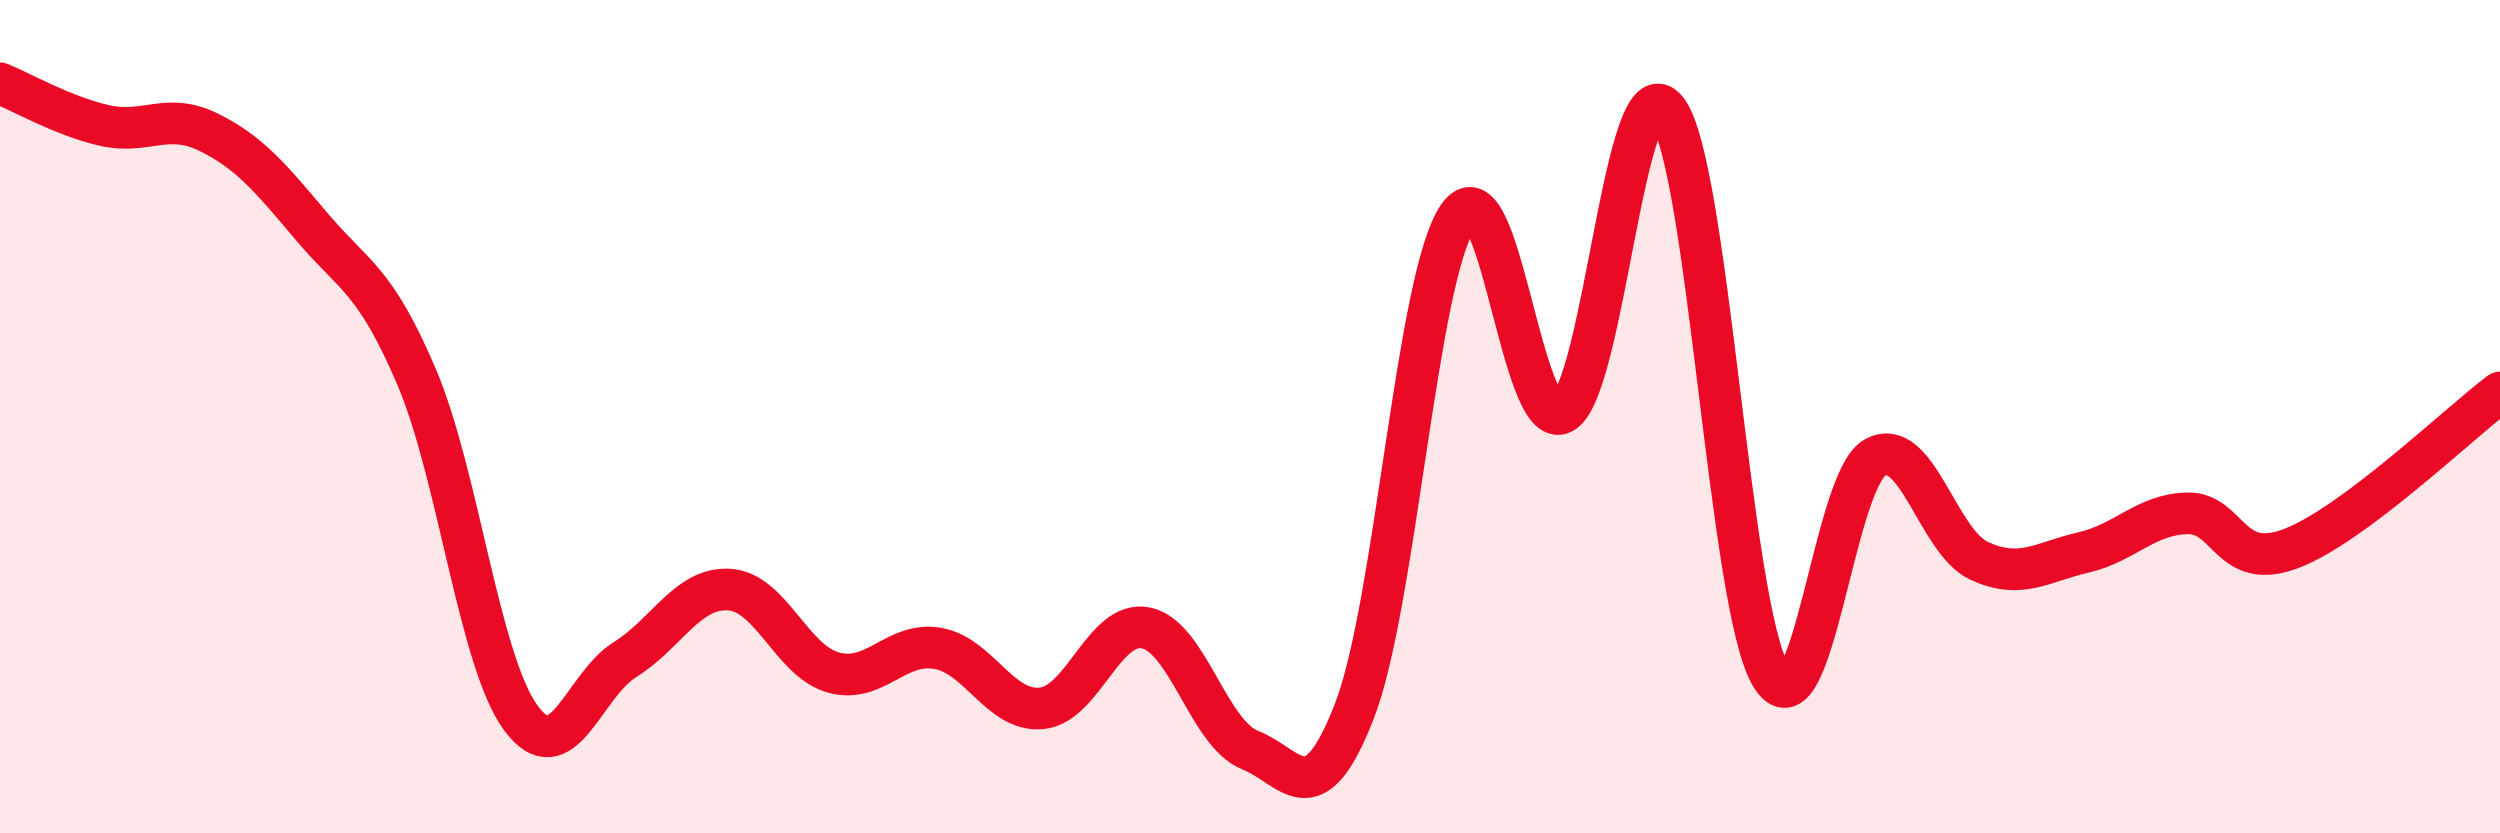
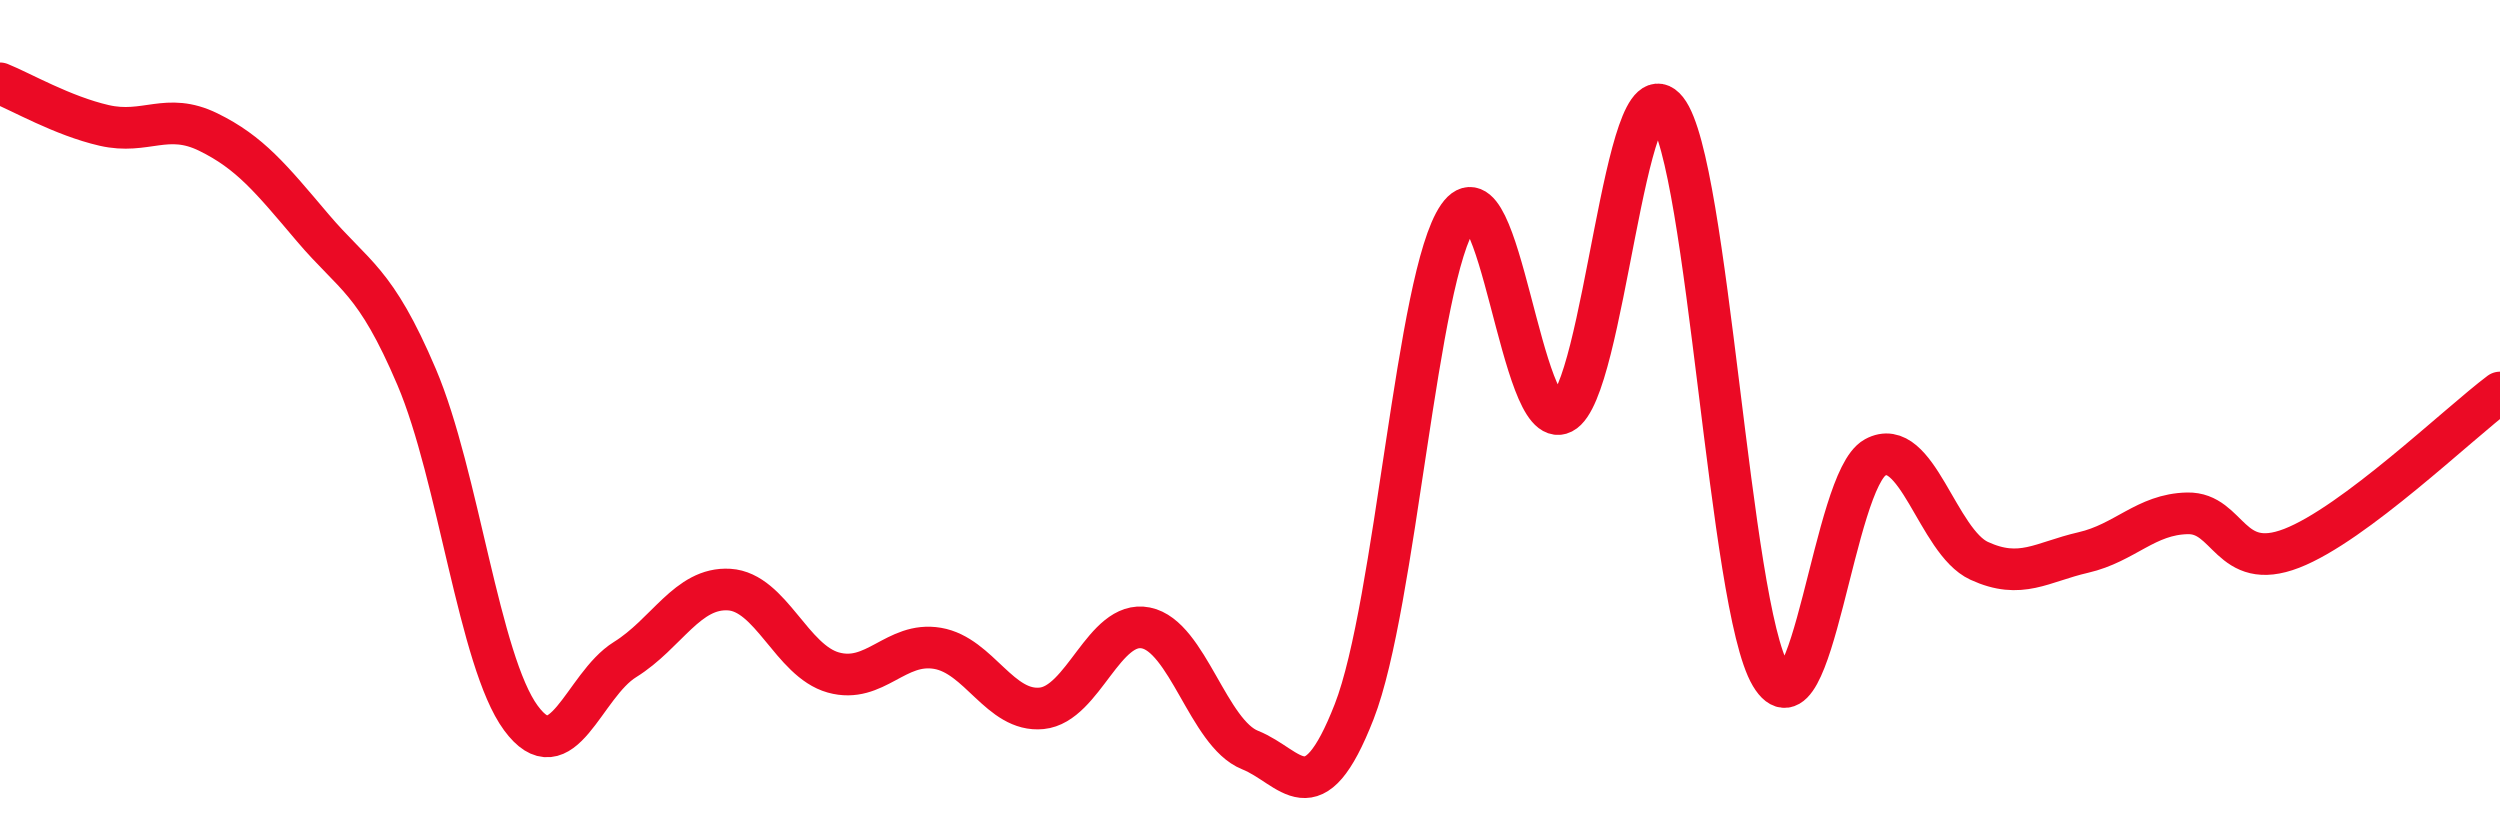
<svg xmlns="http://www.w3.org/2000/svg" width="60" height="20" viewBox="0 0 60 20">
-   <path d="M 0,2 C 0.5,2.2 1.5,2.78 2.5,3.01 C 3.5,3.24 4,2.68 5,3.17 C 6,3.66 6.5,4.28 7.5,5.46 C 8.5,6.64 9,6.7 10,9.05 C 11,11.4 11.5,15.87 12.5,17.23 C 13.5,18.59 14,16.45 15,15.83 C 16,15.21 16.5,14.09 17.5,14.15 C 18.5,14.21 19,15.86 20,16.14 C 21,16.42 21.5,15.39 22.5,15.56 C 23.5,15.73 24,17.1 25,17 C 26,16.9 26.5,14.87 27.5,15.07 C 28.5,15.27 29,17.6 30,18 C 31,18.4 31.5,19.64 32.5,17.08 C 33.5,14.52 34,6.62 35,5.19 C 36,3.76 36.5,10.42 37.5,9.91 C 38.5,9.4 39,1.38 40,2.64 C 41,3.9 41.5,14.54 42.5,16.21 C 43.5,17.88 44,11.53 45,10.98 C 46,10.43 46.5,13 47.5,13.46 C 48.5,13.92 49,13.49 50,13.26 C 51,13.03 51.5,12.34 52.5,12.32 C 53.5,12.3 53.5,13.74 55,13.16 C 56.5,12.58 59,10.17 60,9.42L60 20L0 20Z" fill="#EB0A25" opacity="0.1" stroke-linecap="round" stroke-linejoin="round" />
  <path d="M 0,2 C 0.5,2.2 1.5,2.78 2.5,3.01 C 3.5,3.24 4,2.68 5,3.17 C 6,3.66 6.5,4.28 7.5,5.46 C 8.5,6.64 9,6.7 10,9.05 C 11,11.4 11.5,15.87 12.5,17.23 C 13.5,18.59 14,16.45 15,15.83 C 16,15.21 16.5,14.09 17.5,14.15 C 18.5,14.21 19,15.86 20,16.14 C 21,16.42 21.5,15.39 22.5,15.56 C 23.5,15.73 24,17.1 25,17 C 26,16.9 26.5,14.87 27.5,15.07 C 28.5,15.27 29,17.6 30,18 C 31,18.4 31.5,19.64 32.5,17.08 C 33.5,14.52 34,6.62 35,5.19 C 36,3.76 36.5,10.42 37.5,9.91 C 38.5,9.4 39,1.38 40,2.64 C 41,3.9 41.5,14.54 42.5,16.21 C 43.5,17.88 44,11.53 45,10.98 C 46,10.43 46.5,13 47.5,13.46 C 48.5,13.92 49,13.49 50,13.26 C 51,13.03 51.5,12.34 52.5,12.32 C 53.5,12.3 53.5,13.74 55,13.16 C 56.5,12.58 59,10.17 60,9.42" stroke="#EB0A25" stroke-width="1" fill="none" stroke-linecap="round" stroke-linejoin="round" />
</svg>